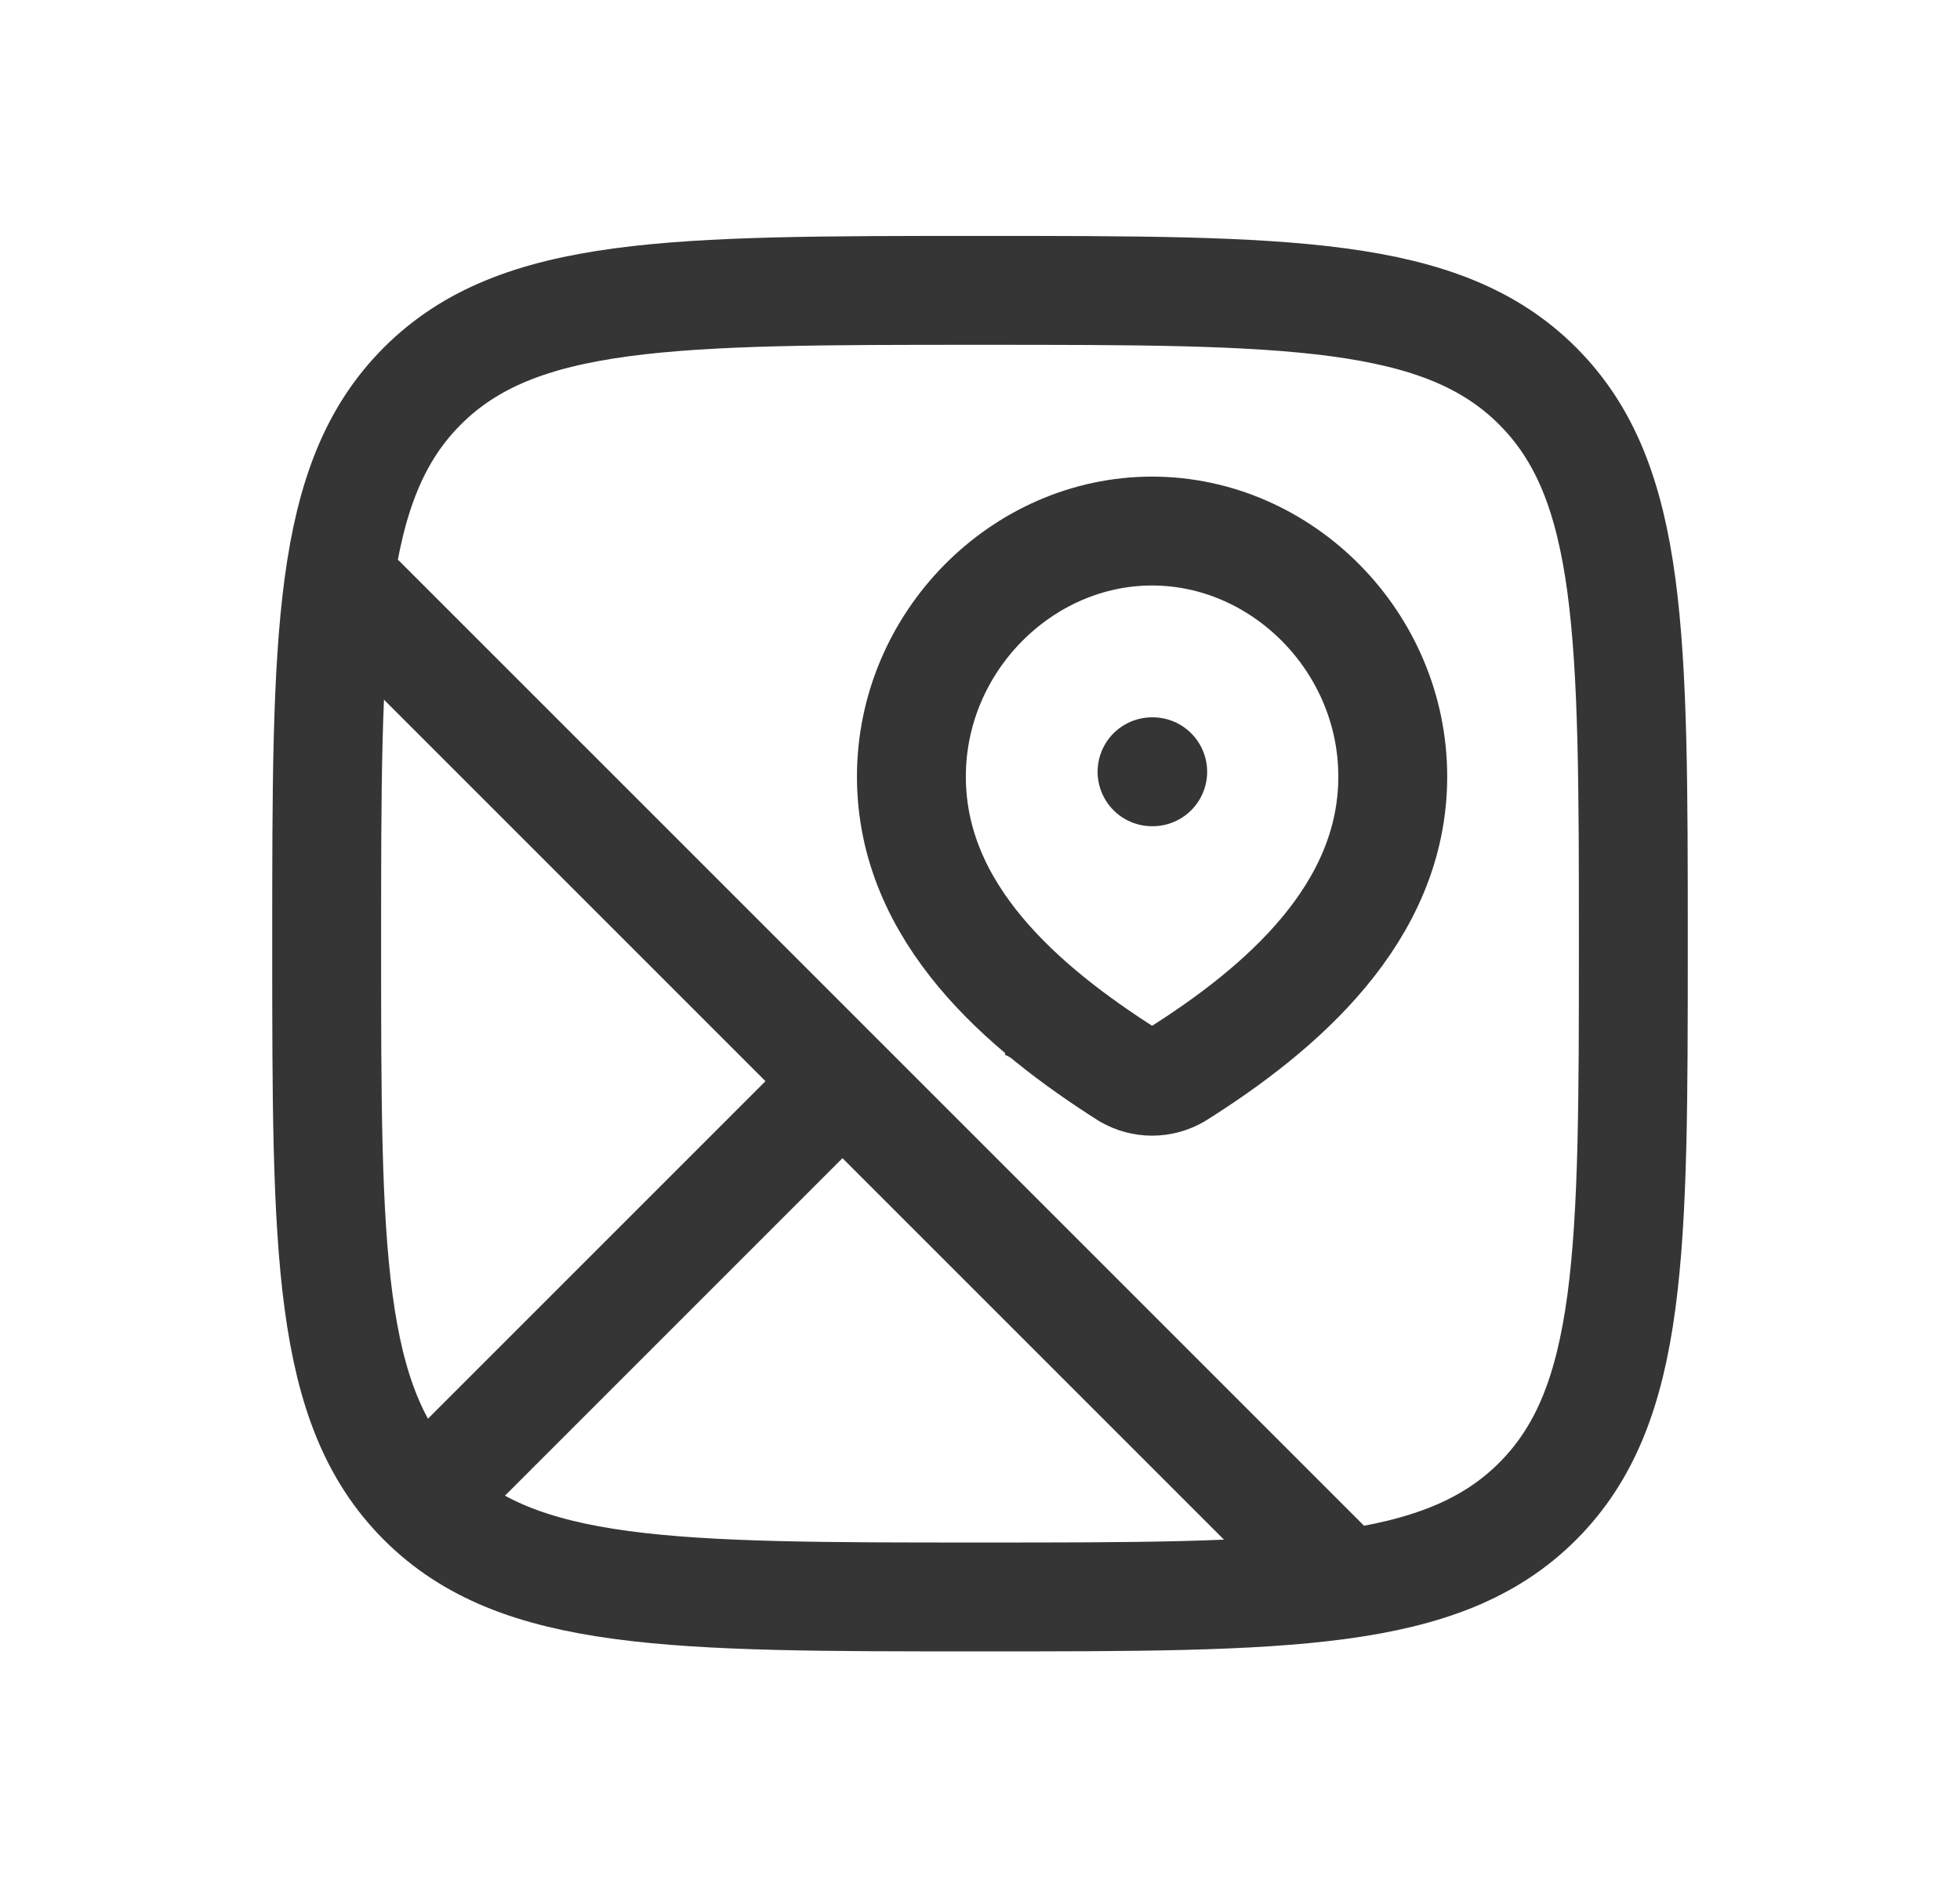
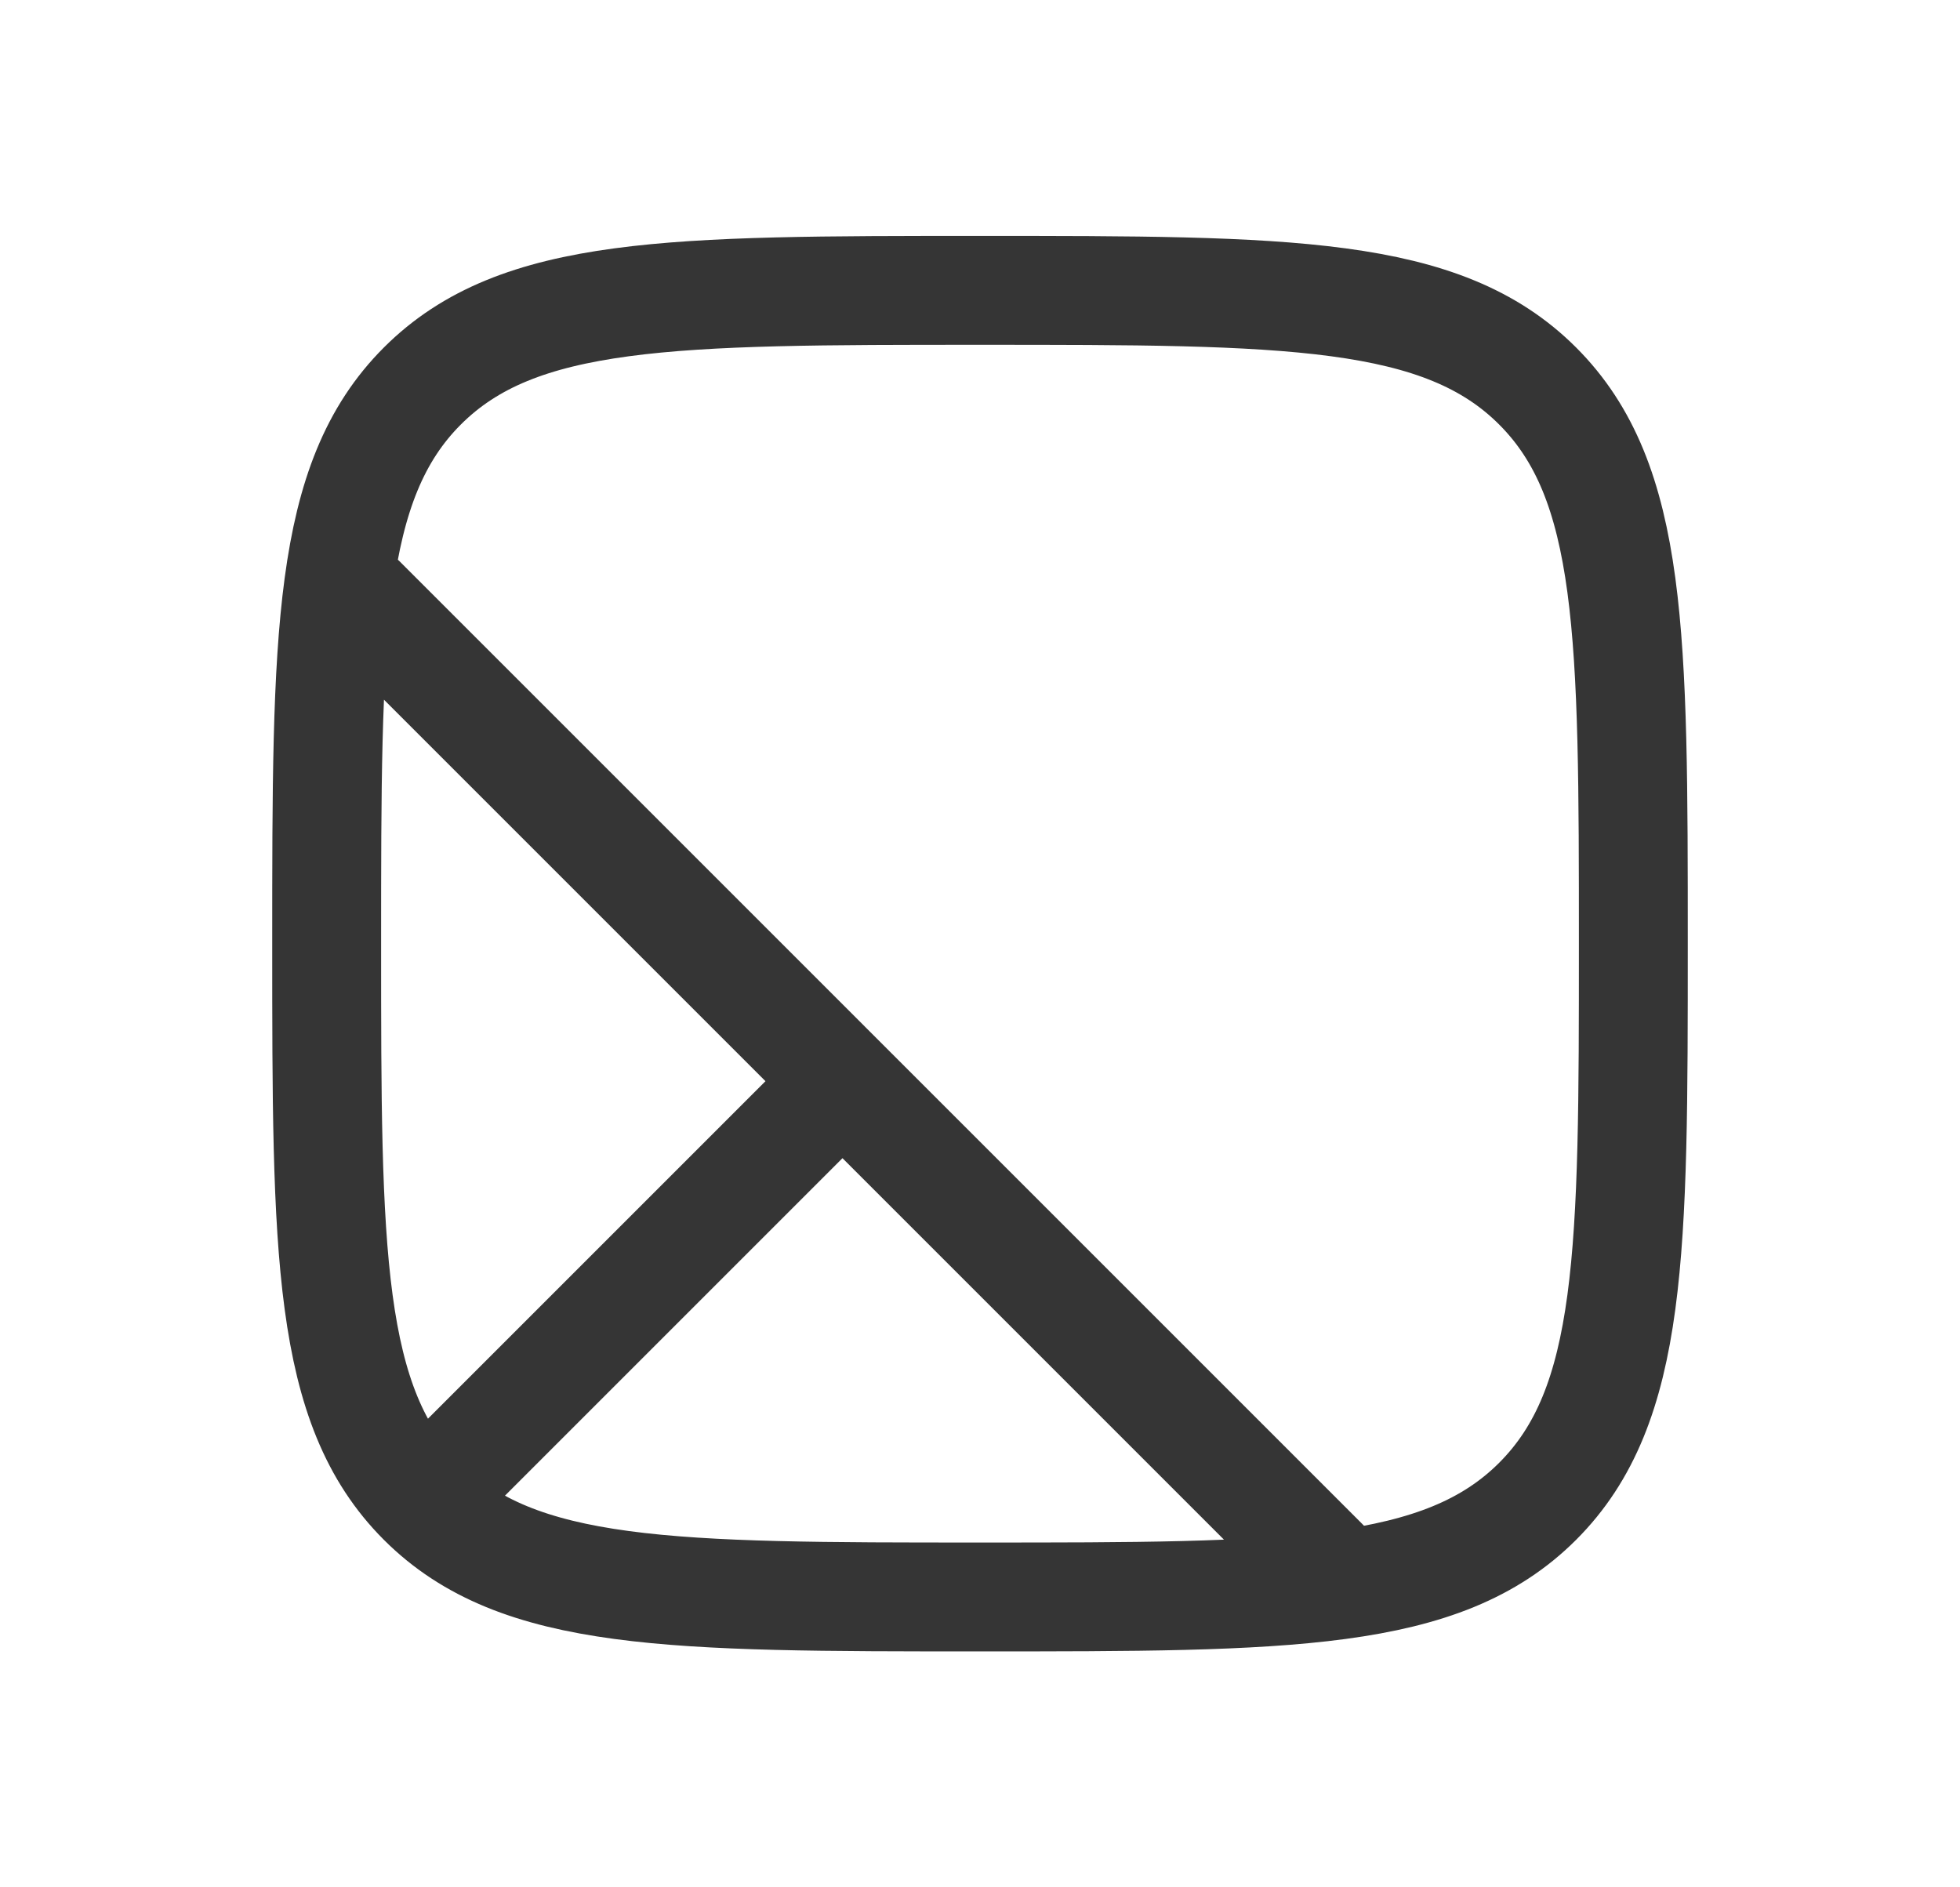
<svg xmlns="http://www.w3.org/2000/svg" width="27" height="26" viewBox="0 0 27 26" fill="none">
-   <rect width="27" height="26" fill="white" />
-   <path d="M15.87 10.632H15.879M15.87 7.316C17.665 7.316 19.186 8.845 19.186 10.698C19.186 12.583 17.64 13.904 16.212 14.803C16.108 14.863 15.99 14.895 15.87 14.895C15.751 14.895 15.633 14.863 15.529 14.803C14.104 13.896 12.555 12.588 12.555 10.698C12.555 8.845 14.076 7.316 15.87 7.316Z" stroke="#353535" stroke-width="1.5" stroke-linecap="round" stroke-linejoin="round" />
  <path d="M18.237 21.526L4.974 8.263M11.605 14.895L5.921 20.579M4.5 13C4.5 8.758 4.5 6.636 5.818 5.318C7.136 4 9.257 4 13.5 4C17.742 4 19.864 4 21.182 5.318C22.5 6.636 22.5 8.757 22.5 13C22.5 17.242 22.5 19.364 21.182 20.682C19.864 22 17.743 22 13.5 22C9.258 22 7.136 22 5.818 20.682C4.5 19.364 4.5 17.243 4.5 13Z" stroke="#353535" stroke-width="1.5" stroke-linecap="round" stroke-linejoin="round" />
-   <path d="M15.844 15.25L13.953 14.305L15.844 14.872L17.735 14.305L15.844 15.25Z" fill="#353535" stroke="#353535" stroke-width="0.5" />
</svg>